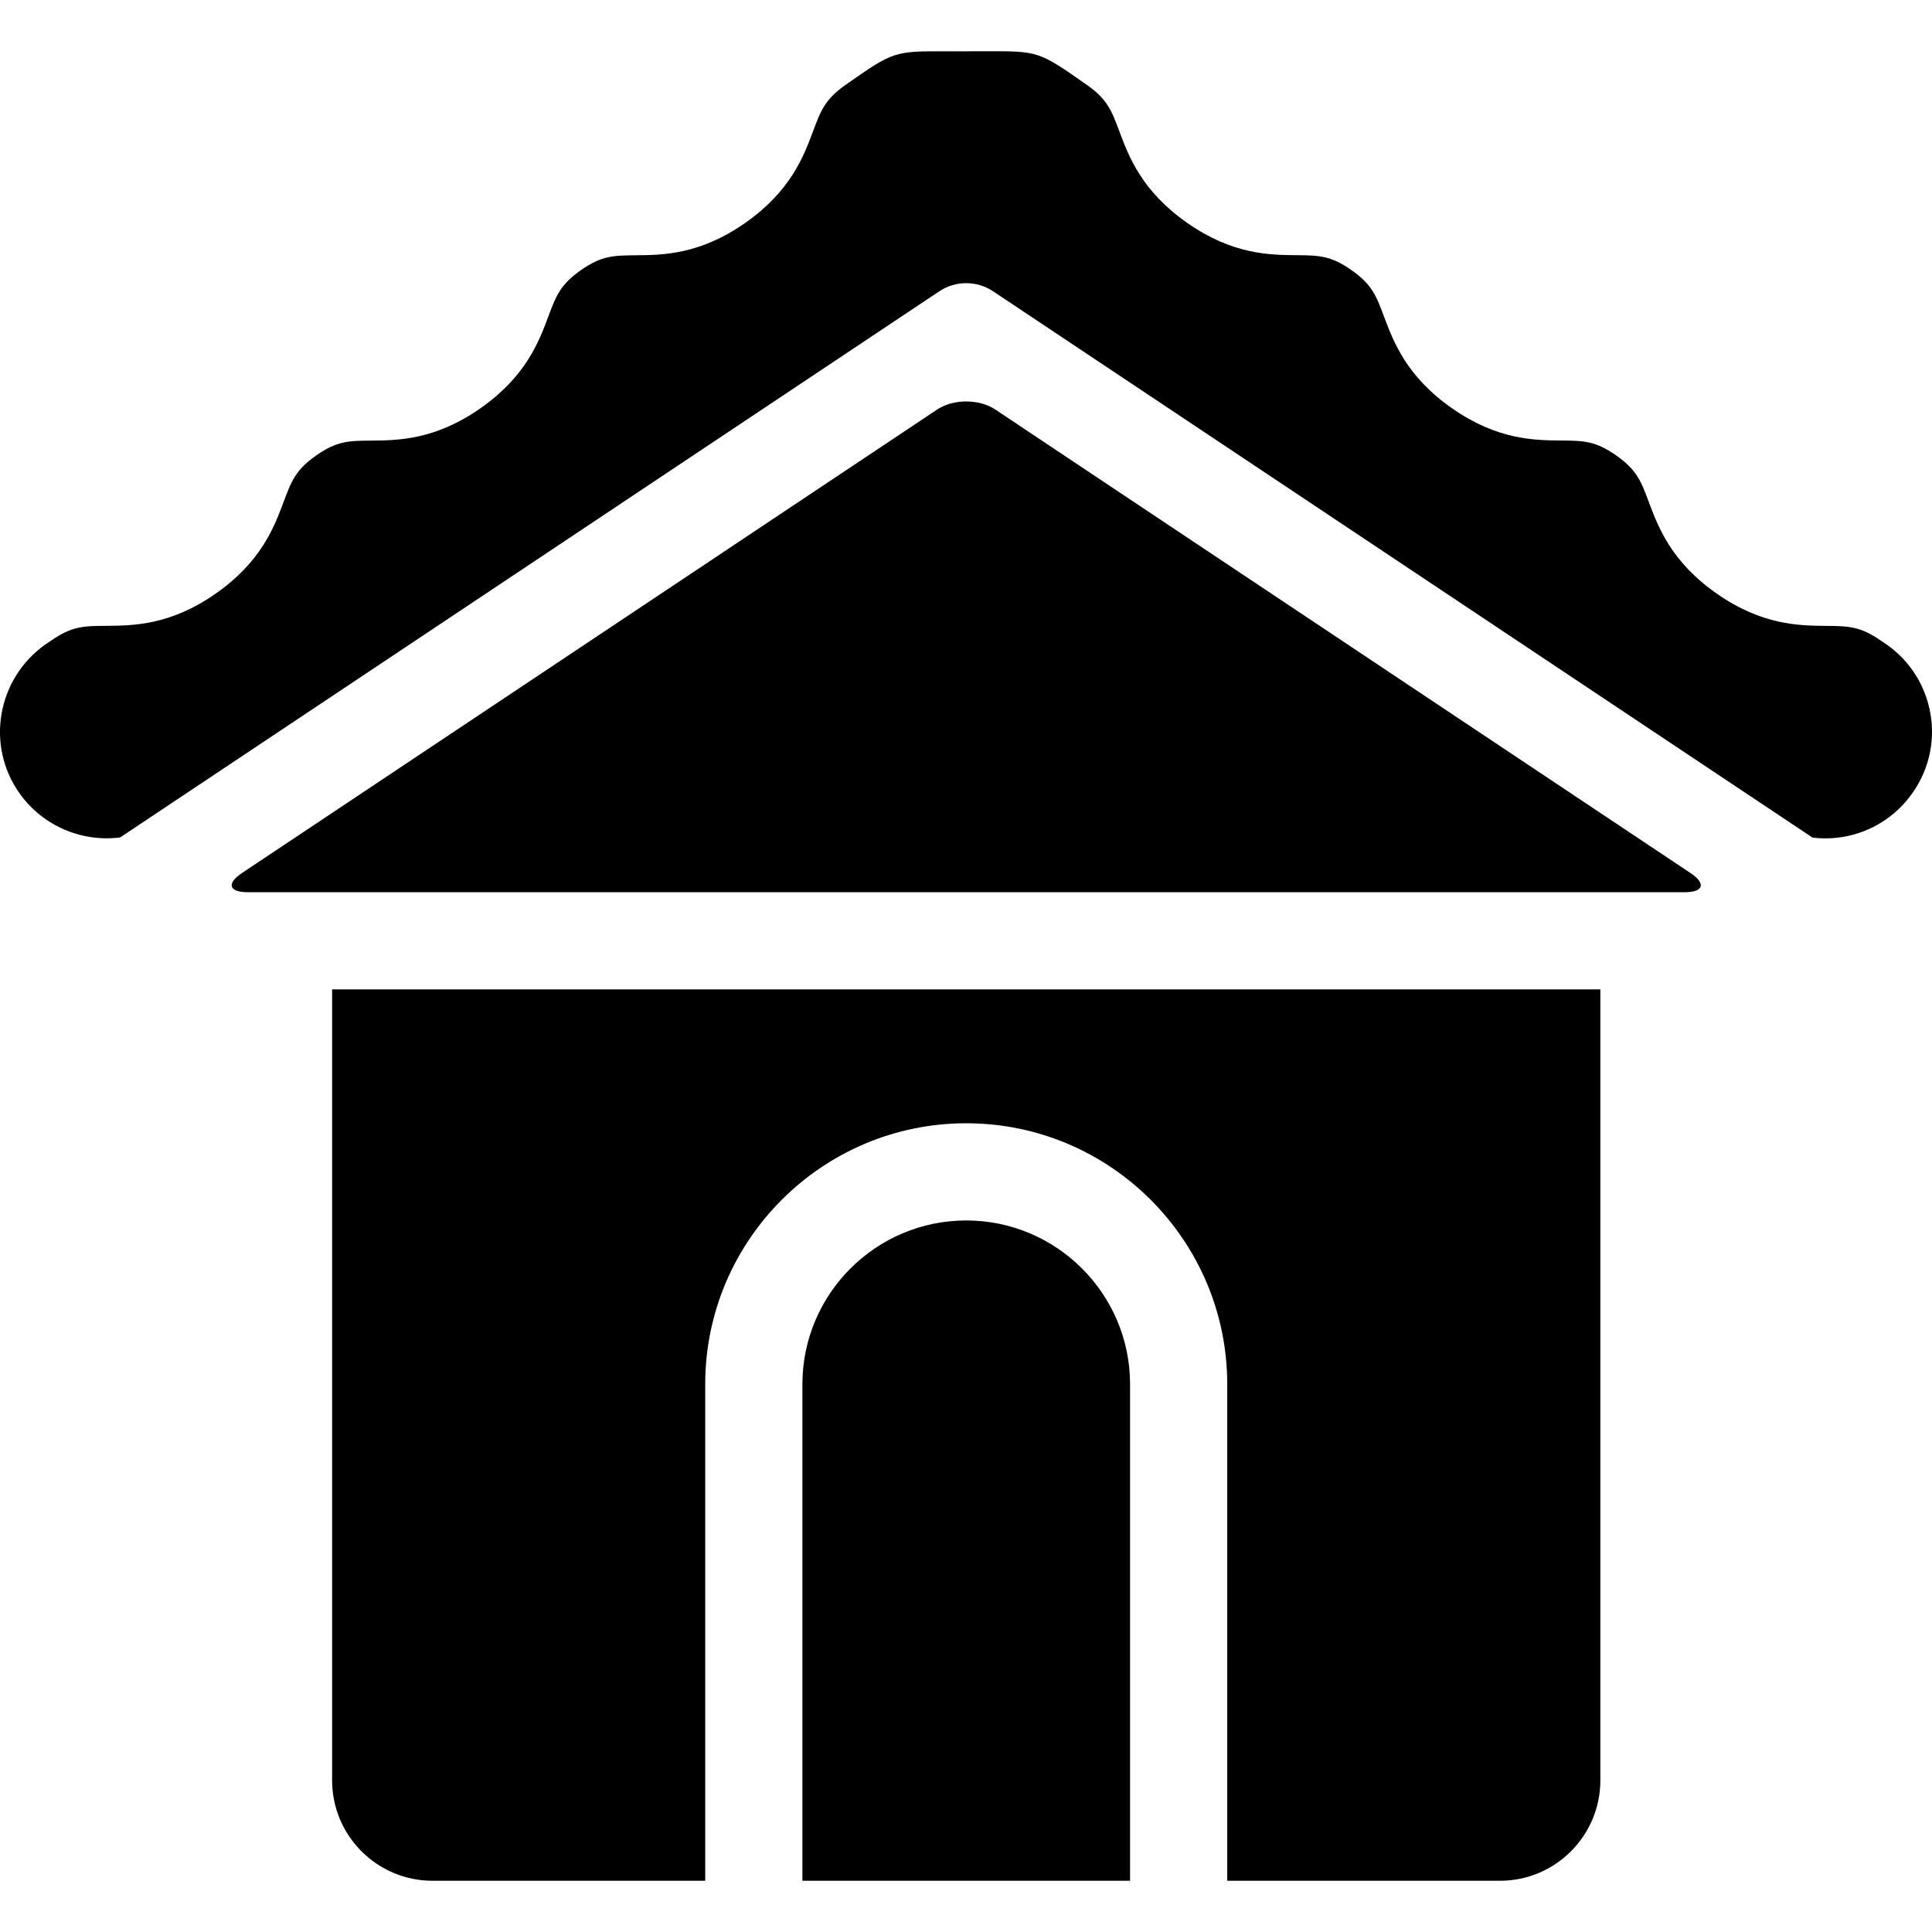
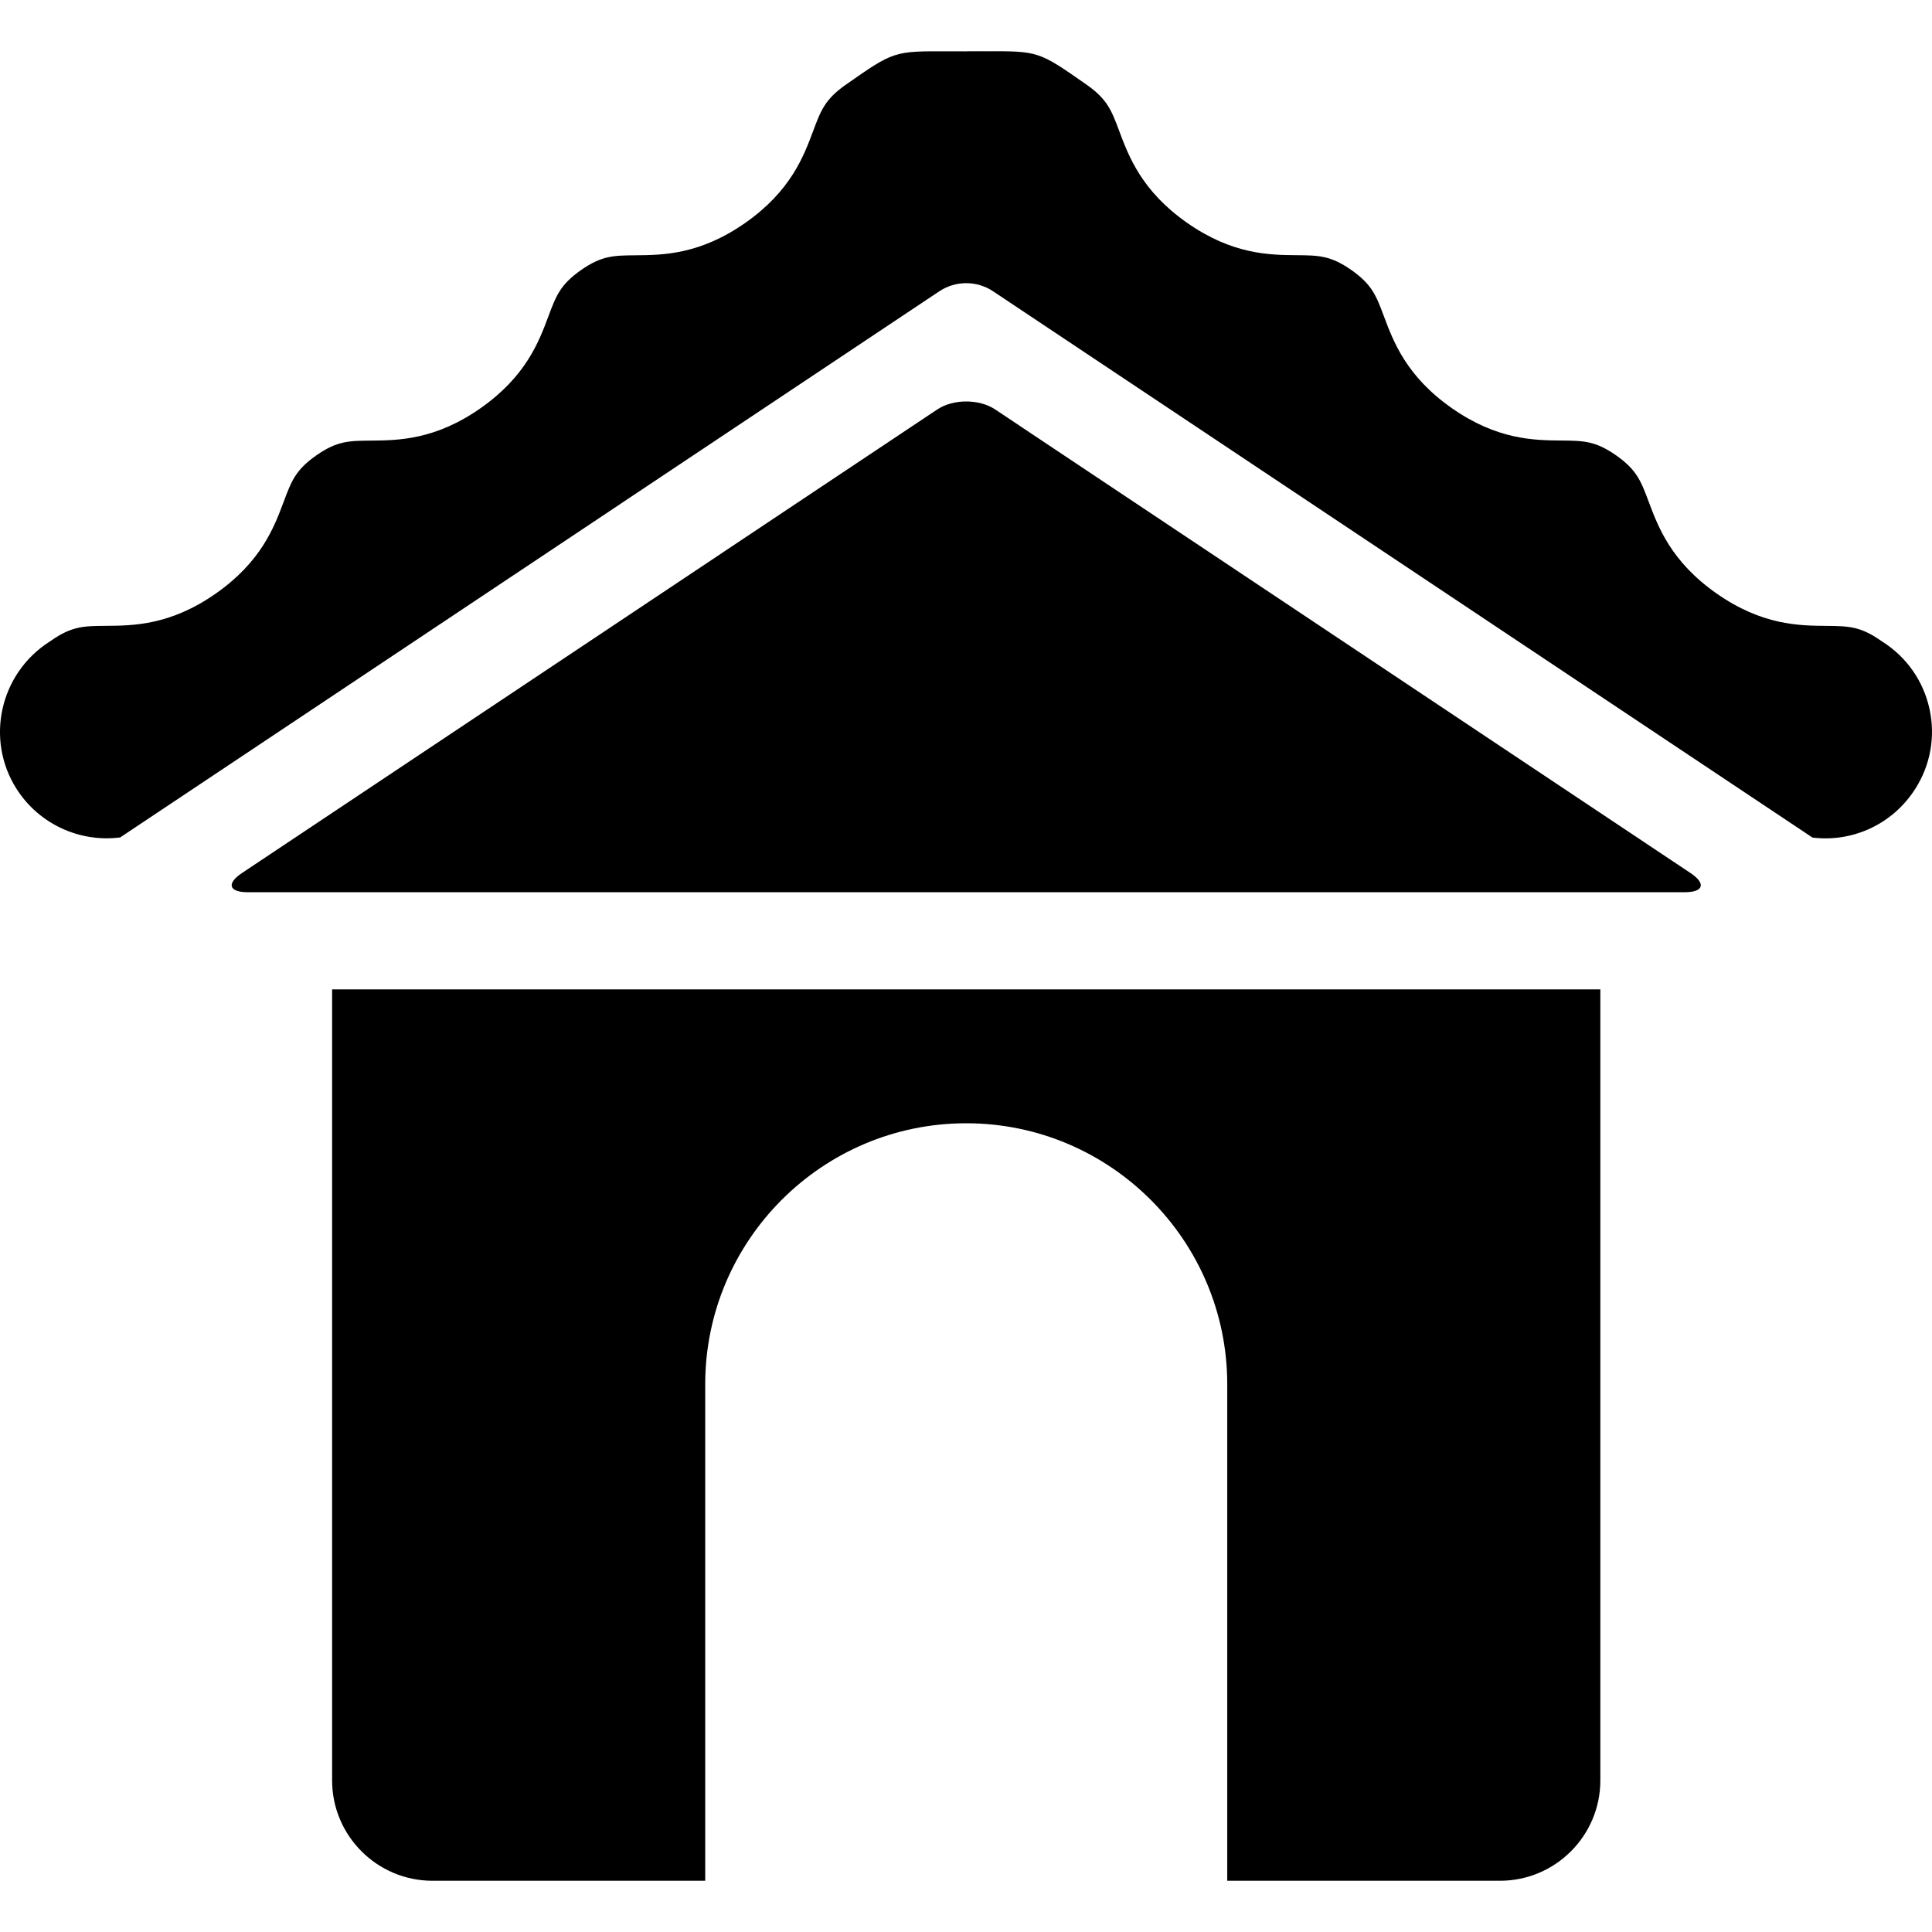
<svg xmlns="http://www.w3.org/2000/svg" version="1.1" id="Capa_1" x="0px" y="0px" viewBox="0 0 297 297" style="enable-background:new 0 0 297 297;" xml:space="preserve">
  <g>
    <g>
      <path d="M51.054,273.695c0,8.507,6.921,15.428,15.427,15.428h41.929v-76.321c0-22.125,18-40.125,40.125-40.125    s40.125,18,40.125,40.125v76.321h41.929c8.507,0,15.427-6.922,15.427-15.428V152.099H51.054V273.695z" />
-       <path d="M123.35,212.802v76.321h50.371v-76.321c0-13.887-11.298-25.185-25.185-25.185S123.35,198.915,123.35,212.802z" />
    </g>
    <g>
      <path d="M259.86,134.199L152.974,62.937c-2.442-1.628-6.437-1.628-8.879,0L37.21,134.199c-2.442,1.628-2.038,2.96,0.896,2.96    h220.858C261.899,137.159,262.302,135.827,259.86,134.199z" />
      <path d="M296.609,108.95c-0.944-4.269-3.5-7.922-7.198-10.284c-0.089-0.056-0.176-0.115-0.262-0.175    c-3.187-2.231-5.043-2.248-8.411-2.276c-4.162-0.035-9.862-0.084-16.851-4.977c-6.987-4.892-8.984-10.227-10.441-14.123    c-1.179-3.151-1.829-4.887-5.017-7.12c-3.187-2.23-5.04-2.247-8.402-2.275c-4.159-0.035-9.855-0.084-16.842-4.976    c-6.987-4.893-8.983-10.227-10.44-14.124c-1.178-3.149-1.826-4.885-5.014-7.116c-3.184-2.229-5.035-2.245-8.397-2.273    c-4.158-0.034-9.854-0.082-16.84-4.974c-6.986-4.891-8.982-10.225-10.438-14.12c-1.179-3.15-1.827-4.884-5.014-7.115    c-7.393-5.175-7.384-5.175-15.65-5.137c-0.894,0.005-1.888-0.026-2.92,0.009c-1.011,0-1.94-0.004-2.802-0.008    c-8.255-0.021-8.258-0.036-15.652,5.14c-3.188,2.232-3.837,3.967-5.016,7.119c-1.457,3.896-3.452,9.232-10.441,14.124    c-6.988,4.892-12.684,4.941-16.842,4.976c-3.364,0.028-5.216,0.045-8.402,2.275c-3.188,2.231-3.836,3.966-5.015,7.116    c-1.456,3.896-3.451,9.231-10.439,14.124c-6.986,4.891-12.681,4.938-16.84,4.973c-3.361,0.028-5.213,0.043-8.396,2.272    c-3.187,2.231-3.835,3.966-5.012,7.115c-1.457,3.896-3.451,9.231-10.439,14.123c-6.991,4.895-12.708,4.935-16.883,4.966    c-3.38,0.024-5.241,0.038-8.421,2.263c-0.086,0.06-0.173,0.119-0.262,0.175c-7.644,4.885-9.91,15.043-5.054,22.642    c3.487,5.457,9.751,8.241,15.919,7.447l125.916-83.95c2.509-1.674,5.777-1.674,8.287,0l125.946,83.97    c6.127,0.758,12.299-2.003,15.792-7.468C296.775,117.598,297.553,113.216,296.609,108.95z" />
    </g>
  </g>
  <g>
</g>
  <g>
</g>
  <g>
</g>
  <g>
</g>
  <g>
</g>
  <g>
</g>
  <g>
</g>
  <g>
</g>
  <g>
</g>
  <g>
</g>
  <g>
</g>
  <g>
</g>
  <g>
</g>
  <g>
</g>
  <g>
</g>
</svg>